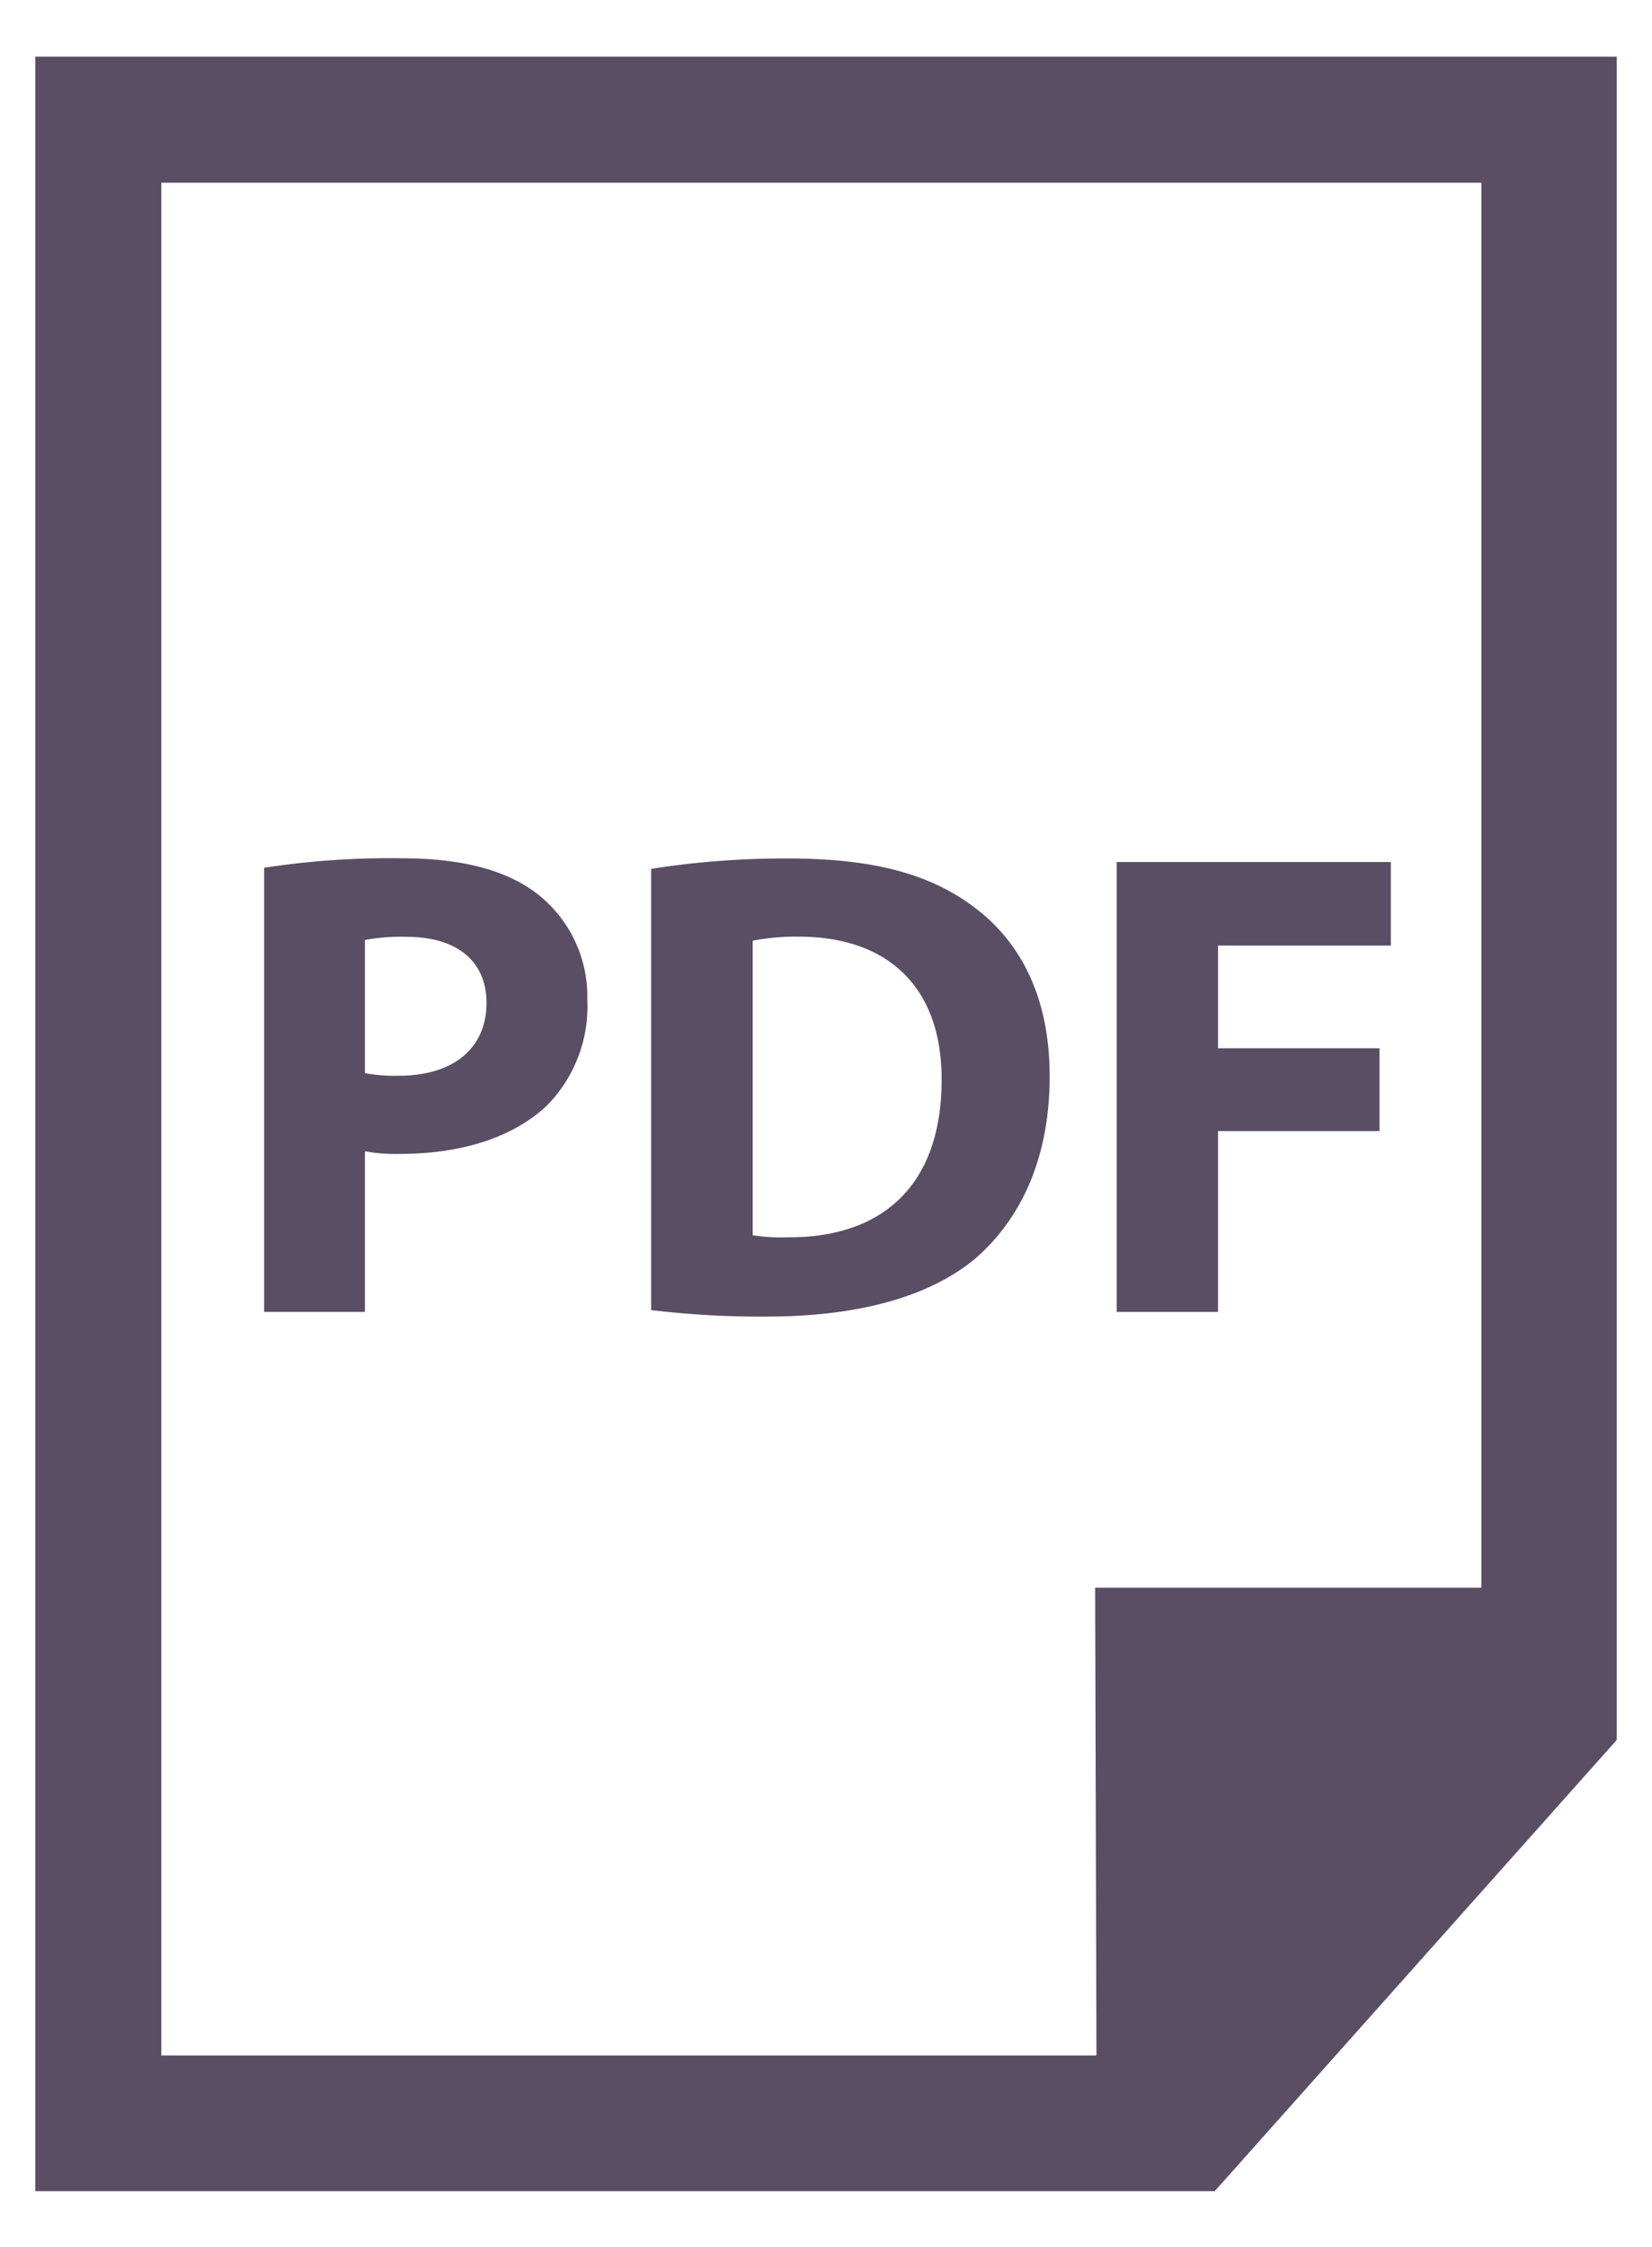
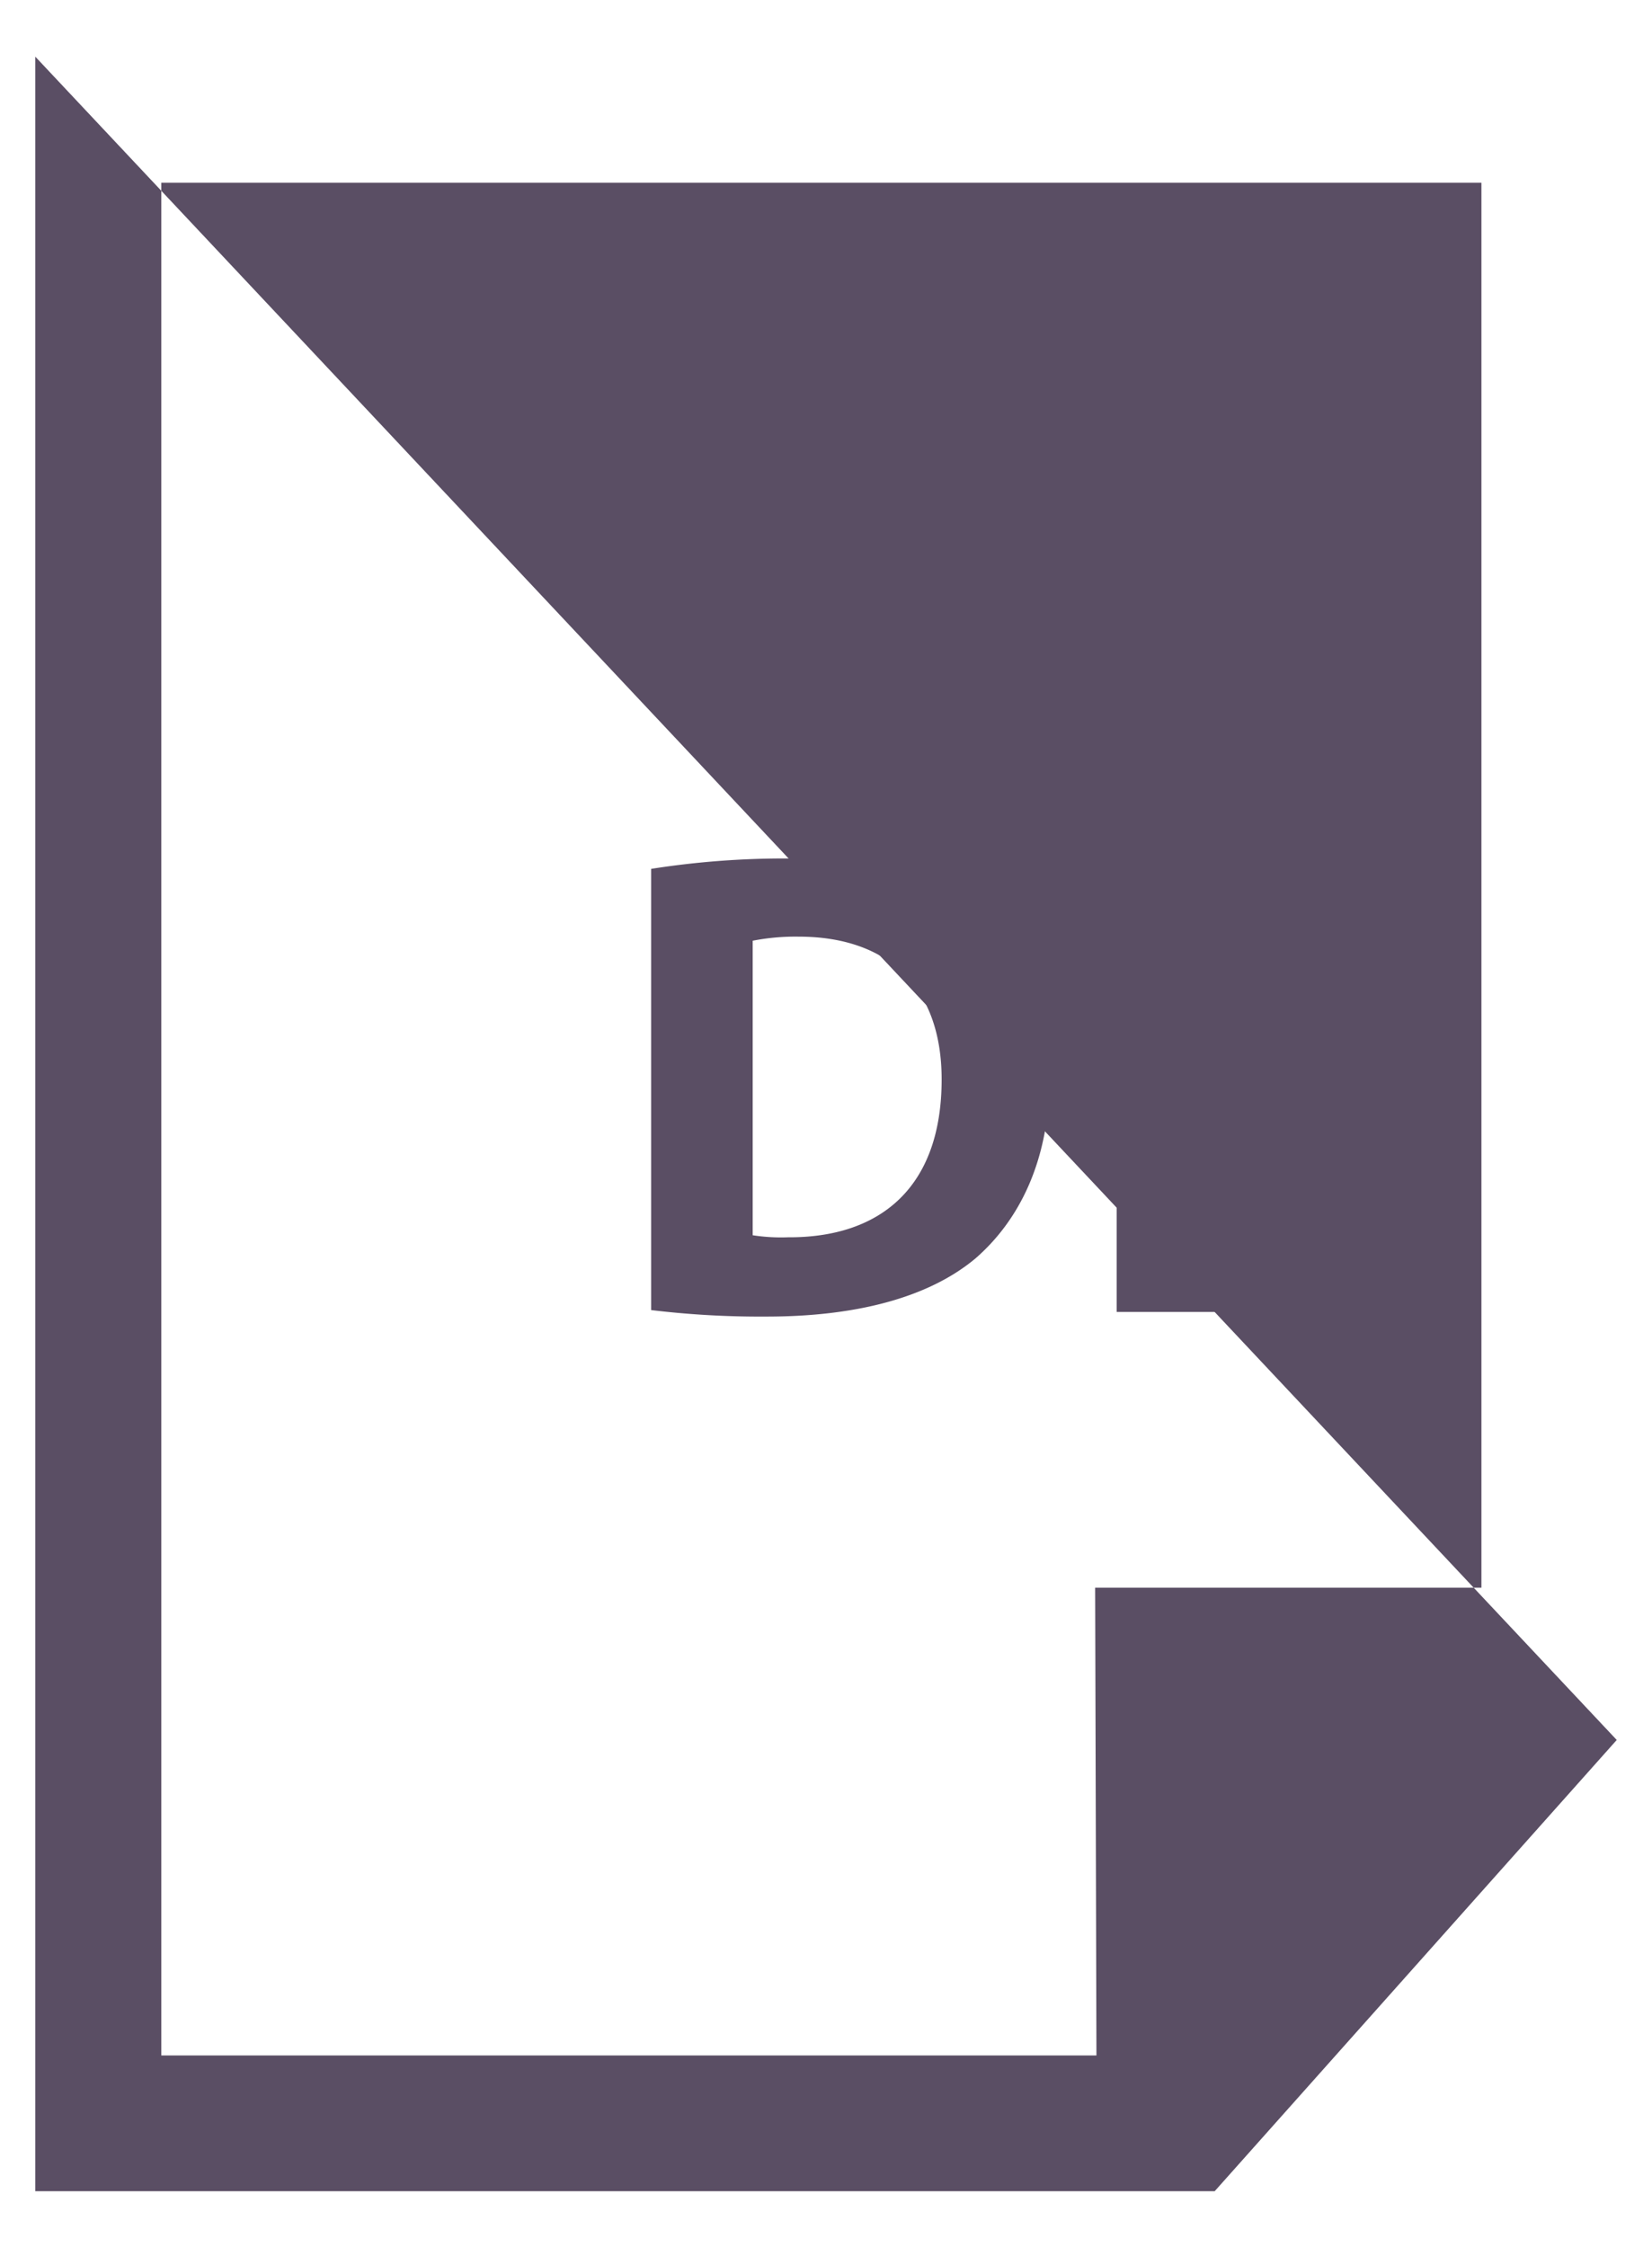
<svg xmlns="http://www.w3.org/2000/svg" id="Livello_1" data-name="Livello 1" viewBox="0 0 89 121">
  <defs>
    <style>.cls-1{fill:#5a4e64;}</style>
  </defs>
-   <path class="cls-1" d="M1.9,3.05V118H65.44L87.1,93.7V3.05ZM79.81,85.5H59l.07,25.19H8.69V9.84H79.81Z" />
-   <path class="cls-1" d="M19.66,62a9.25,9.25,0,0,0,1.87.14c3.24,0,6-.83,7.88-2.55a7.6,7.6,0,0,0,2.23-5.77,7,7,0,0,0-2.59-5.6c-1.62-1.3-4-2-7.41-2a44.43,44.43,0,0,0-7.41.51V70.65h5.43Zm0-11.38a10.49,10.49,0,0,1,2.23-.17c2.77,0,4.32,1.34,4.32,3.56,0,2.45-1.8,3.92-4.72,3.92a8.73,8.73,0,0,1-1.83-.14Z" />
+   <path class="cls-1" d="M1.9,3.05V118H65.44L87.1,93.7ZM79.81,85.5H59l.07,25.19H8.69V9.84H79.81Z" />
  <path class="cls-1" d="M52.55,67.77c2.3-2,4-5.18,4-9.81,0-4.27-1.58-7.27-4.1-9.13-2.31-1.73-5.32-2.6-10-2.6a46.21,46.21,0,0,0-7.37.56V70.55a49.22,49.22,0,0,0,6.22.35C46.07,70.9,50,69.9,52.55,67.77Zm-12-17.11a12,12,0,0,1,2.48-.22c4.75,0,7.7,2.66,7.7,7.69,0,5.79-3.28,8.53-8.28,8.5a10,10,0,0,1-1.9-.11Z" />
  <polygon class="cls-1" points="65.62 60.91 74.32 60.91 74.32 56.45 65.62 56.45 65.62 50.92 74.93 50.92 74.93 46.42 60.16 46.42 60.16 70.65 65.62 70.65 65.62 60.91" />
</svg>